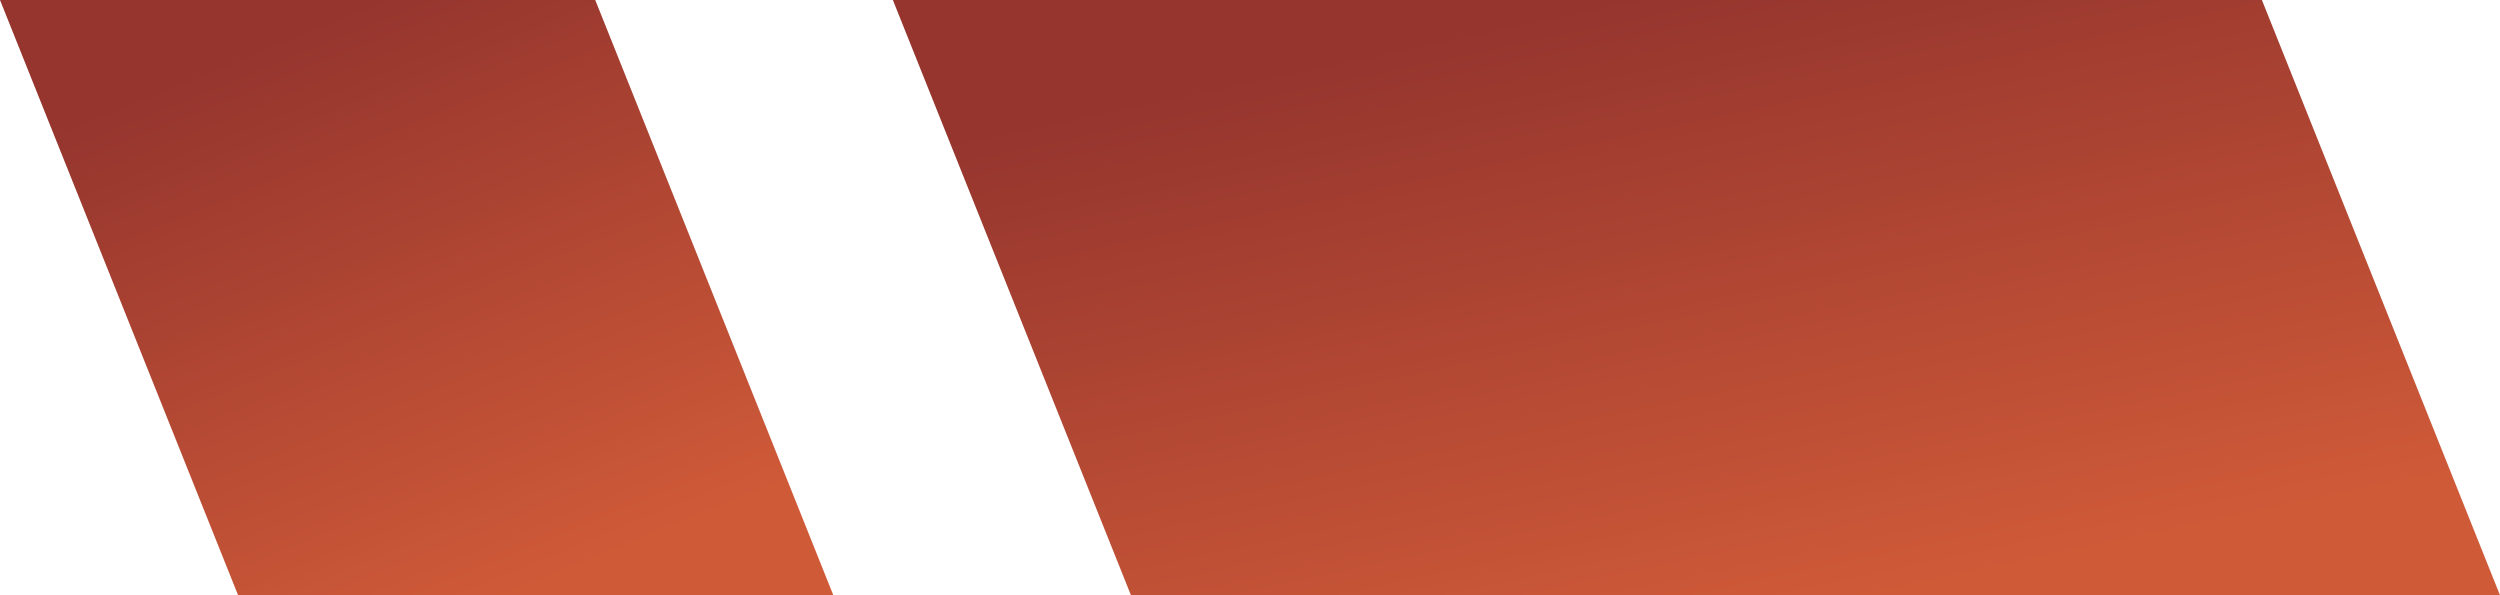
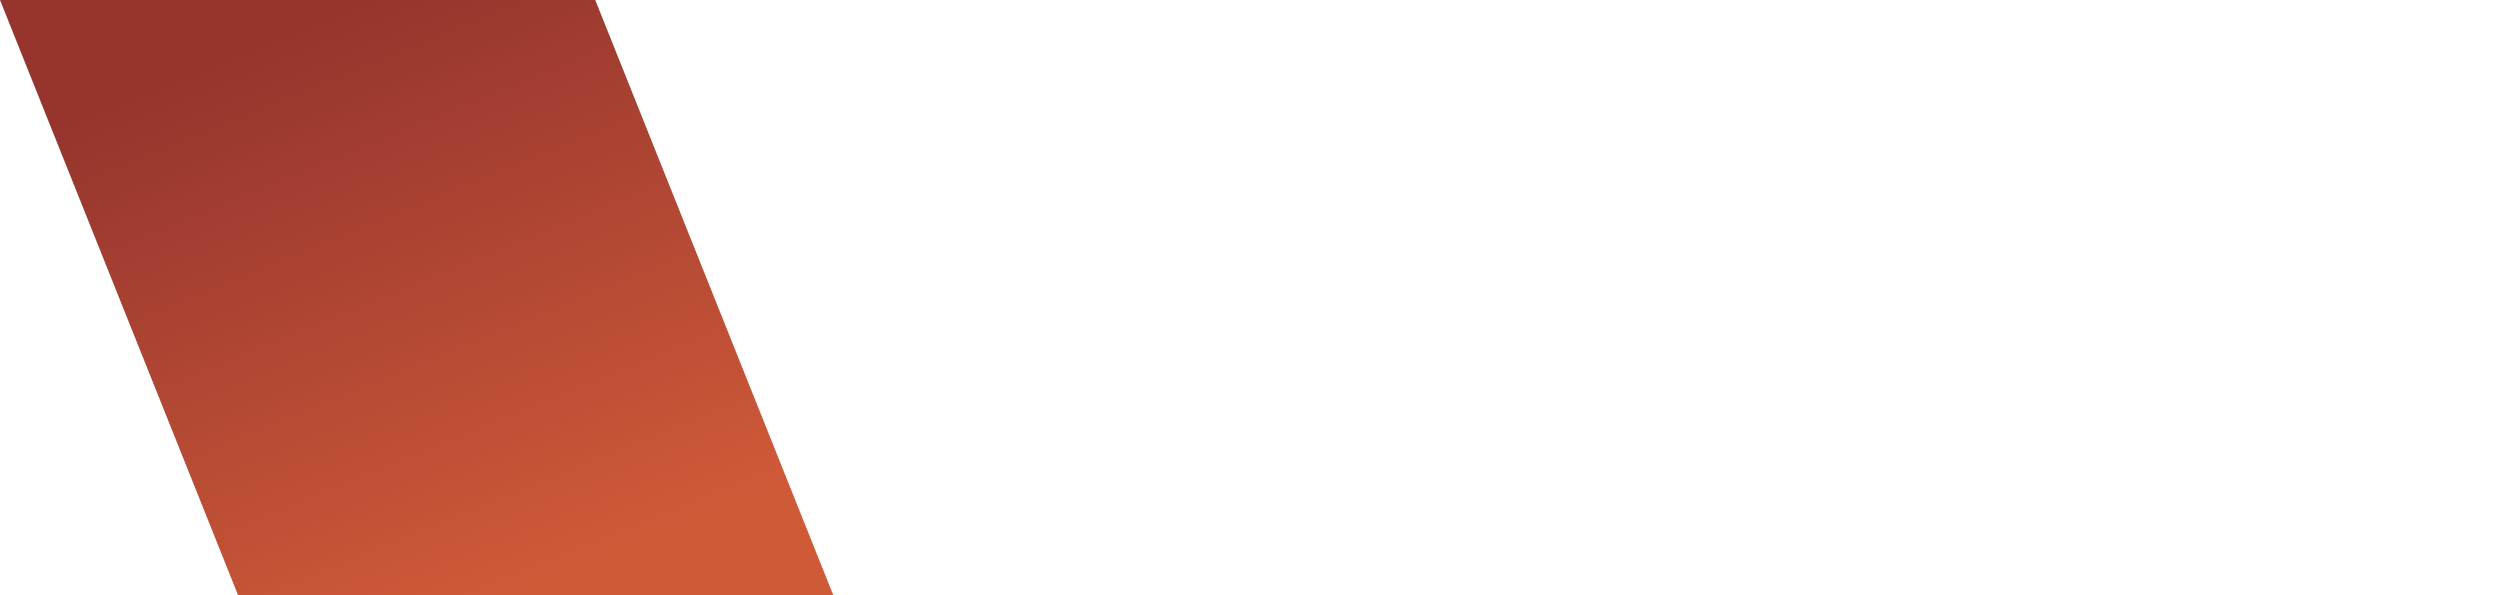
<svg xmlns="http://www.w3.org/2000/svg" width="42" height="10" viewBox="0 0 42 10" fill="none">
  <path d="M0 0H10L14 10H4L0 0Z" fill="url(#paint0_linear_3_40896)" />
-   <path d="M15 0H38L42 10H19L15 0Z" fill="url(#paint1_linear_3_40896)" />
  <defs>
    <linearGradient id="paint0_linear_3_40896" x1="3.382" y1="1.139" x2="7.254" y2="10.608" gradientUnits="userSpaceOnUse">
      <stop stop-color="#95352E" />
      <stop offset="1" stop-color="#CF5A38" />
    </linearGradient>
    <linearGradient id="paint1_linear_3_40896" x1="21.523" y1="1.139" x2="23.765" y2="11.716" gradientUnits="userSpaceOnUse">
      <stop stop-color="#95352E" />
      <stop offset="1" stop-color="#CF5A38" />
    </linearGradient>
  </defs>
</svg>